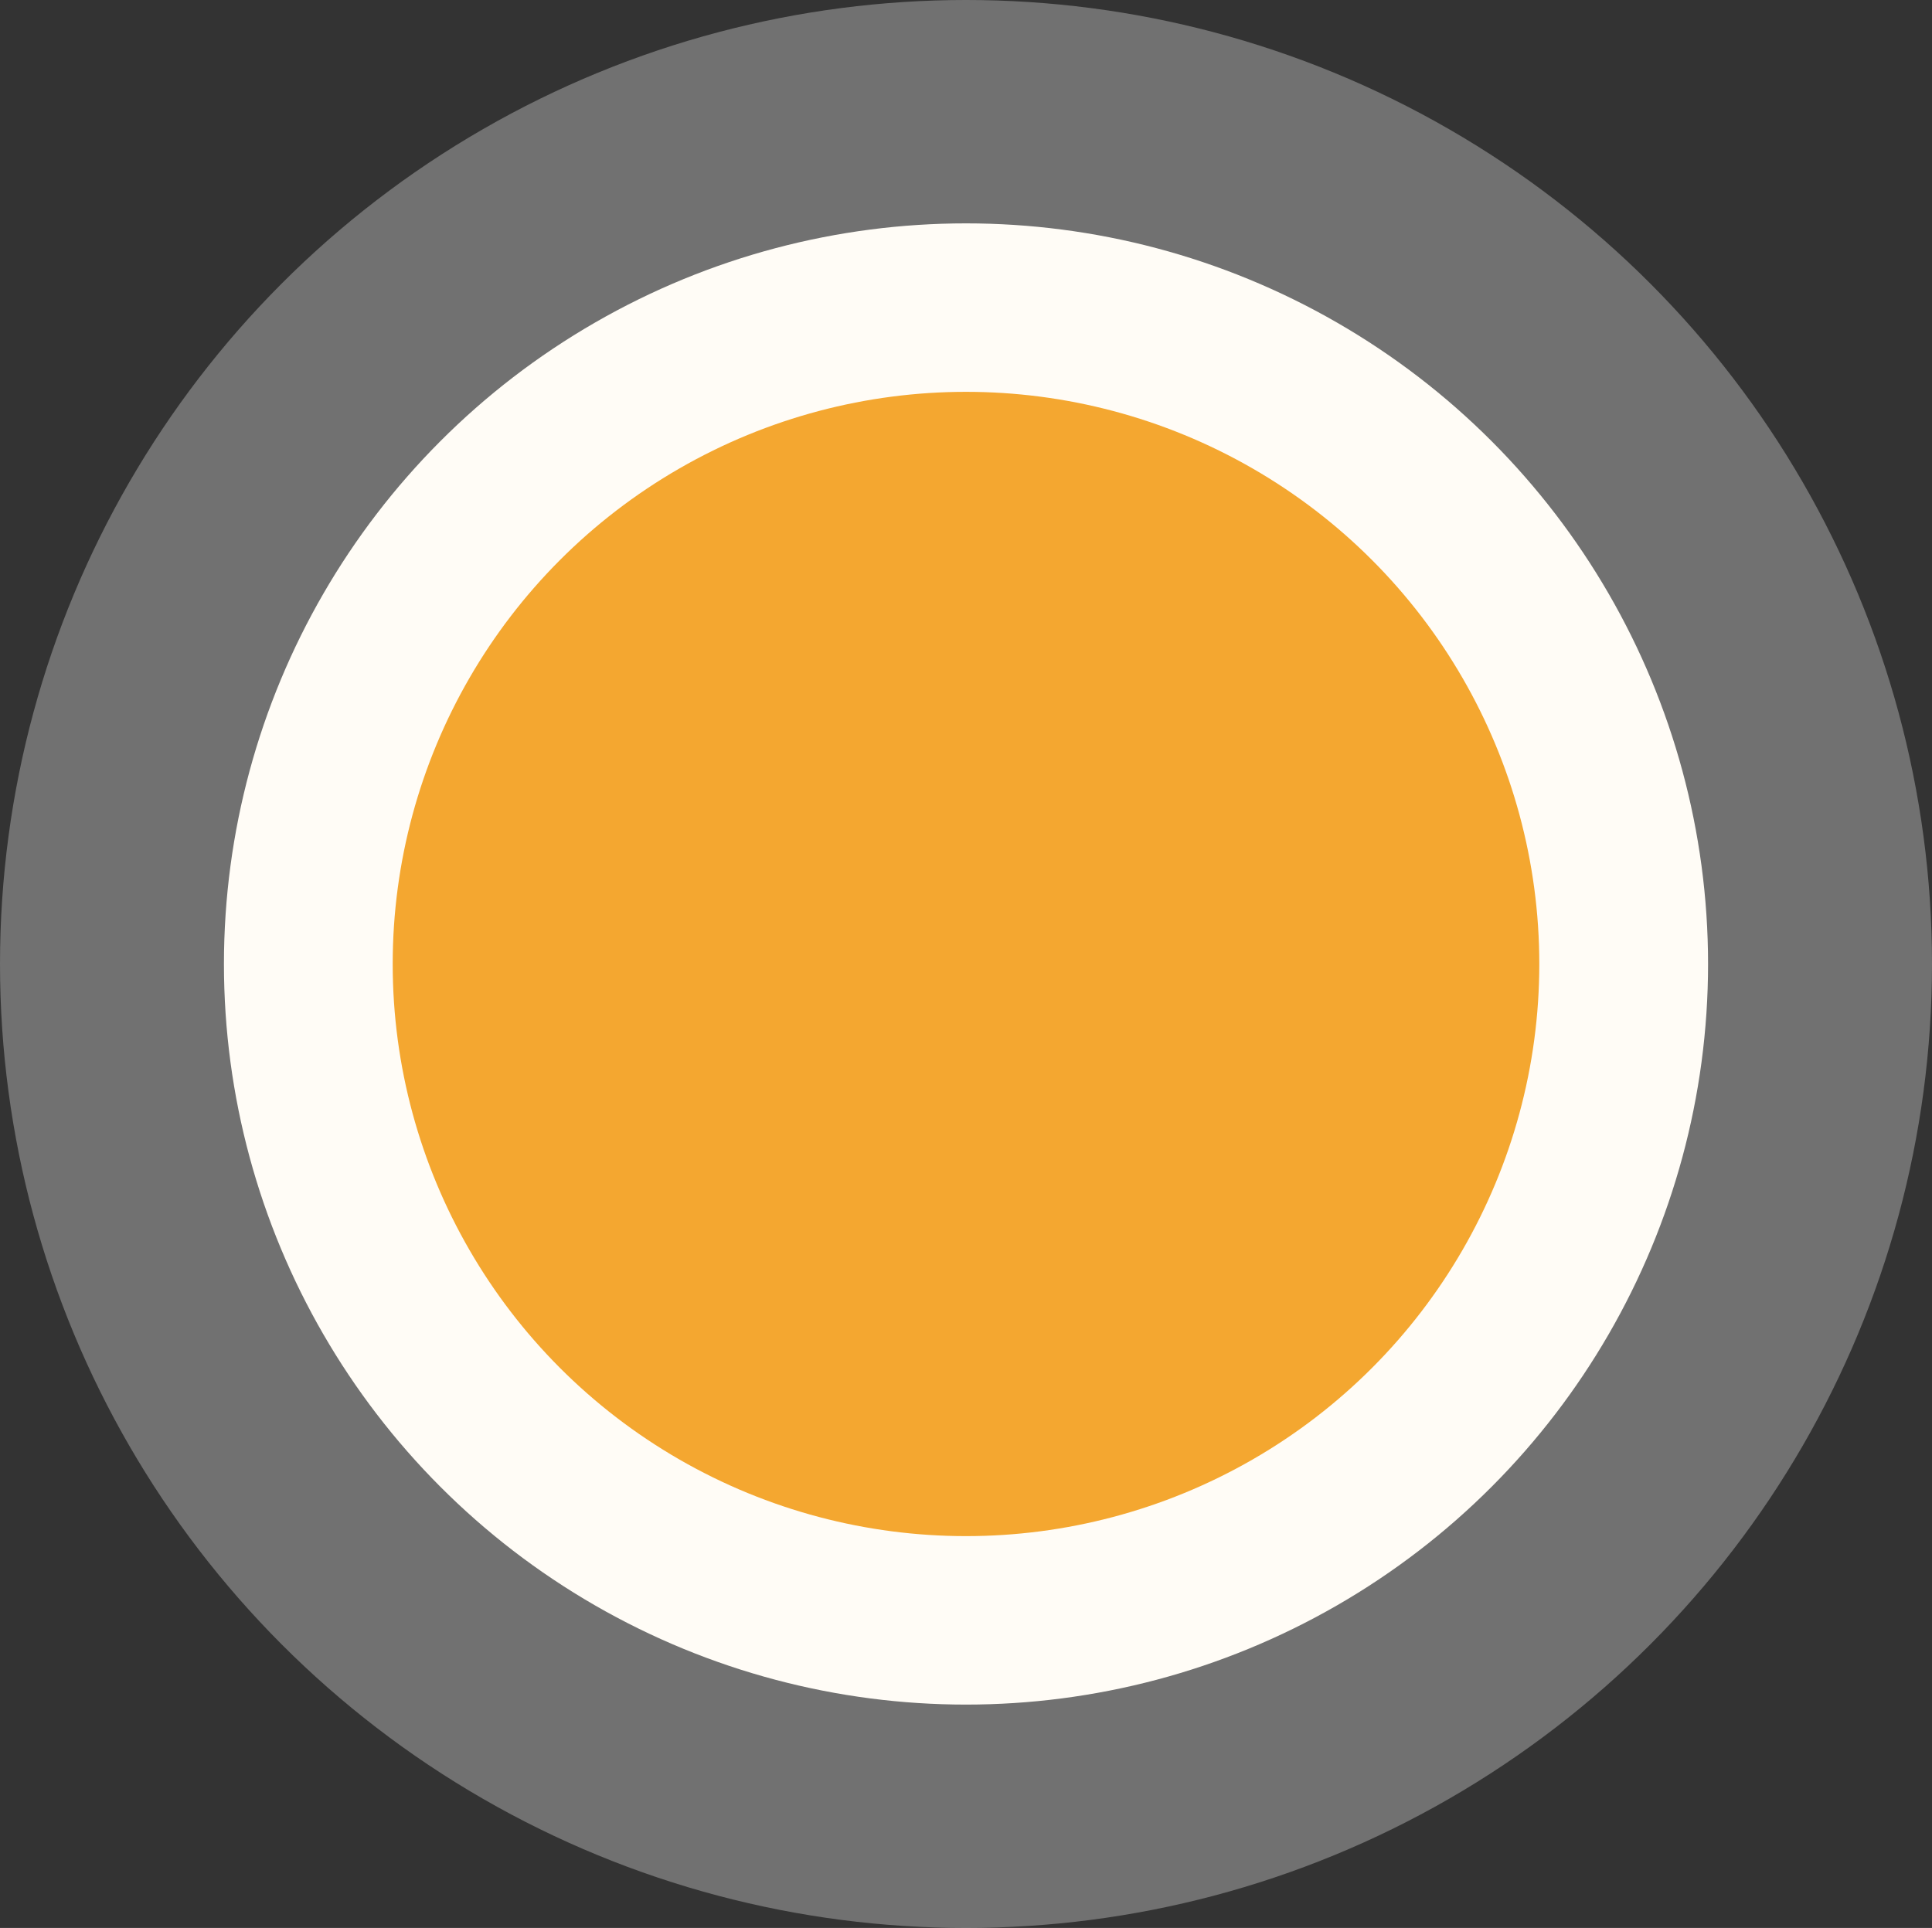
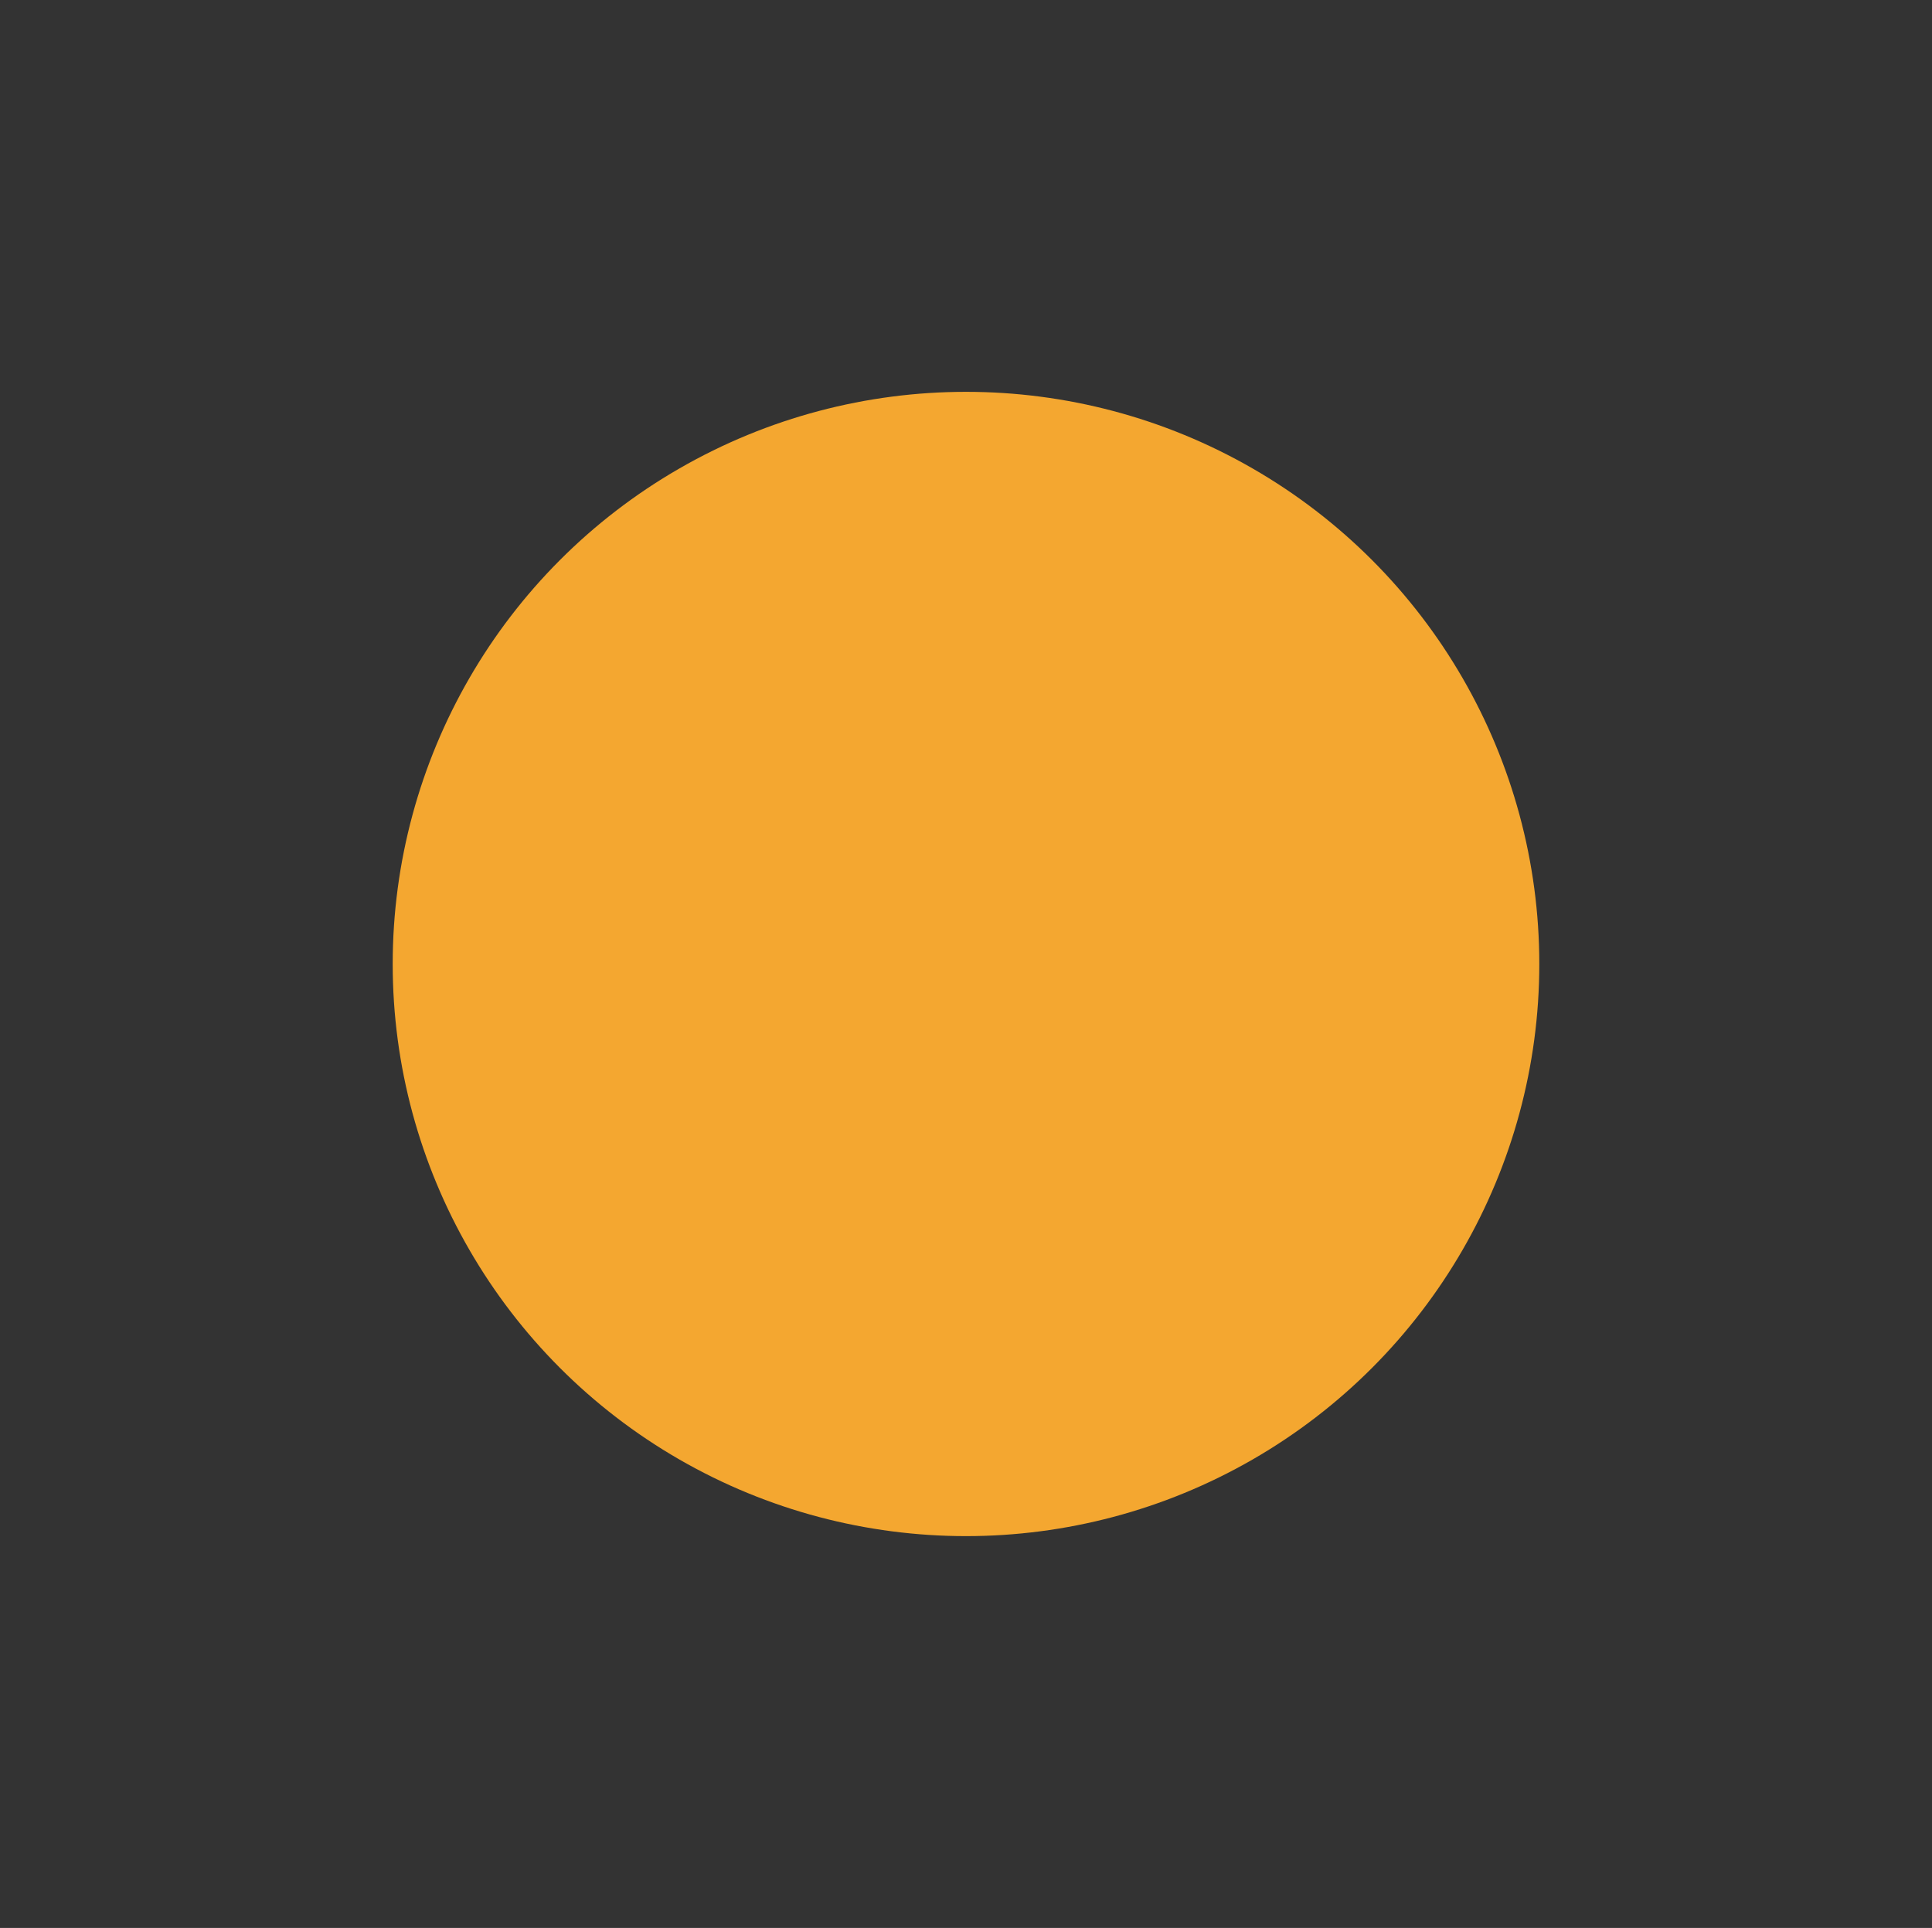
<svg xmlns="http://www.w3.org/2000/svg" id="Component_1_1" data-name="Component 1 – 1" width="138.64" height="138.36" viewBox="0 0 138.64 138.36">
  <rect x="0" y="0" width="138.64" height="138.36" fill="#333333" stroke="none" />
-   <ellipse id="Ellipse_1_copy_2" data-name="Ellipse 1 copy 2" cx="69.32" cy="69.18" rx="69.32" ry="69.18" fill="#fff" opacity="0.302" />
-   <ellipse id="Ellipse_1" data-name="Ellipse 1" cx="53.25" cy="53.15" rx="53.25" ry="53.15" transform="translate(16.07 16.03)" fill="#fffcf6" />
  <ellipse id="Ellipse_1_copy" data-name="Ellipse 1 copy" cx="41.14" cy="41.06" rx="41.14" ry="41.06" transform="translate(28.18 28.12)" fill="#f4a730" />
</svg>